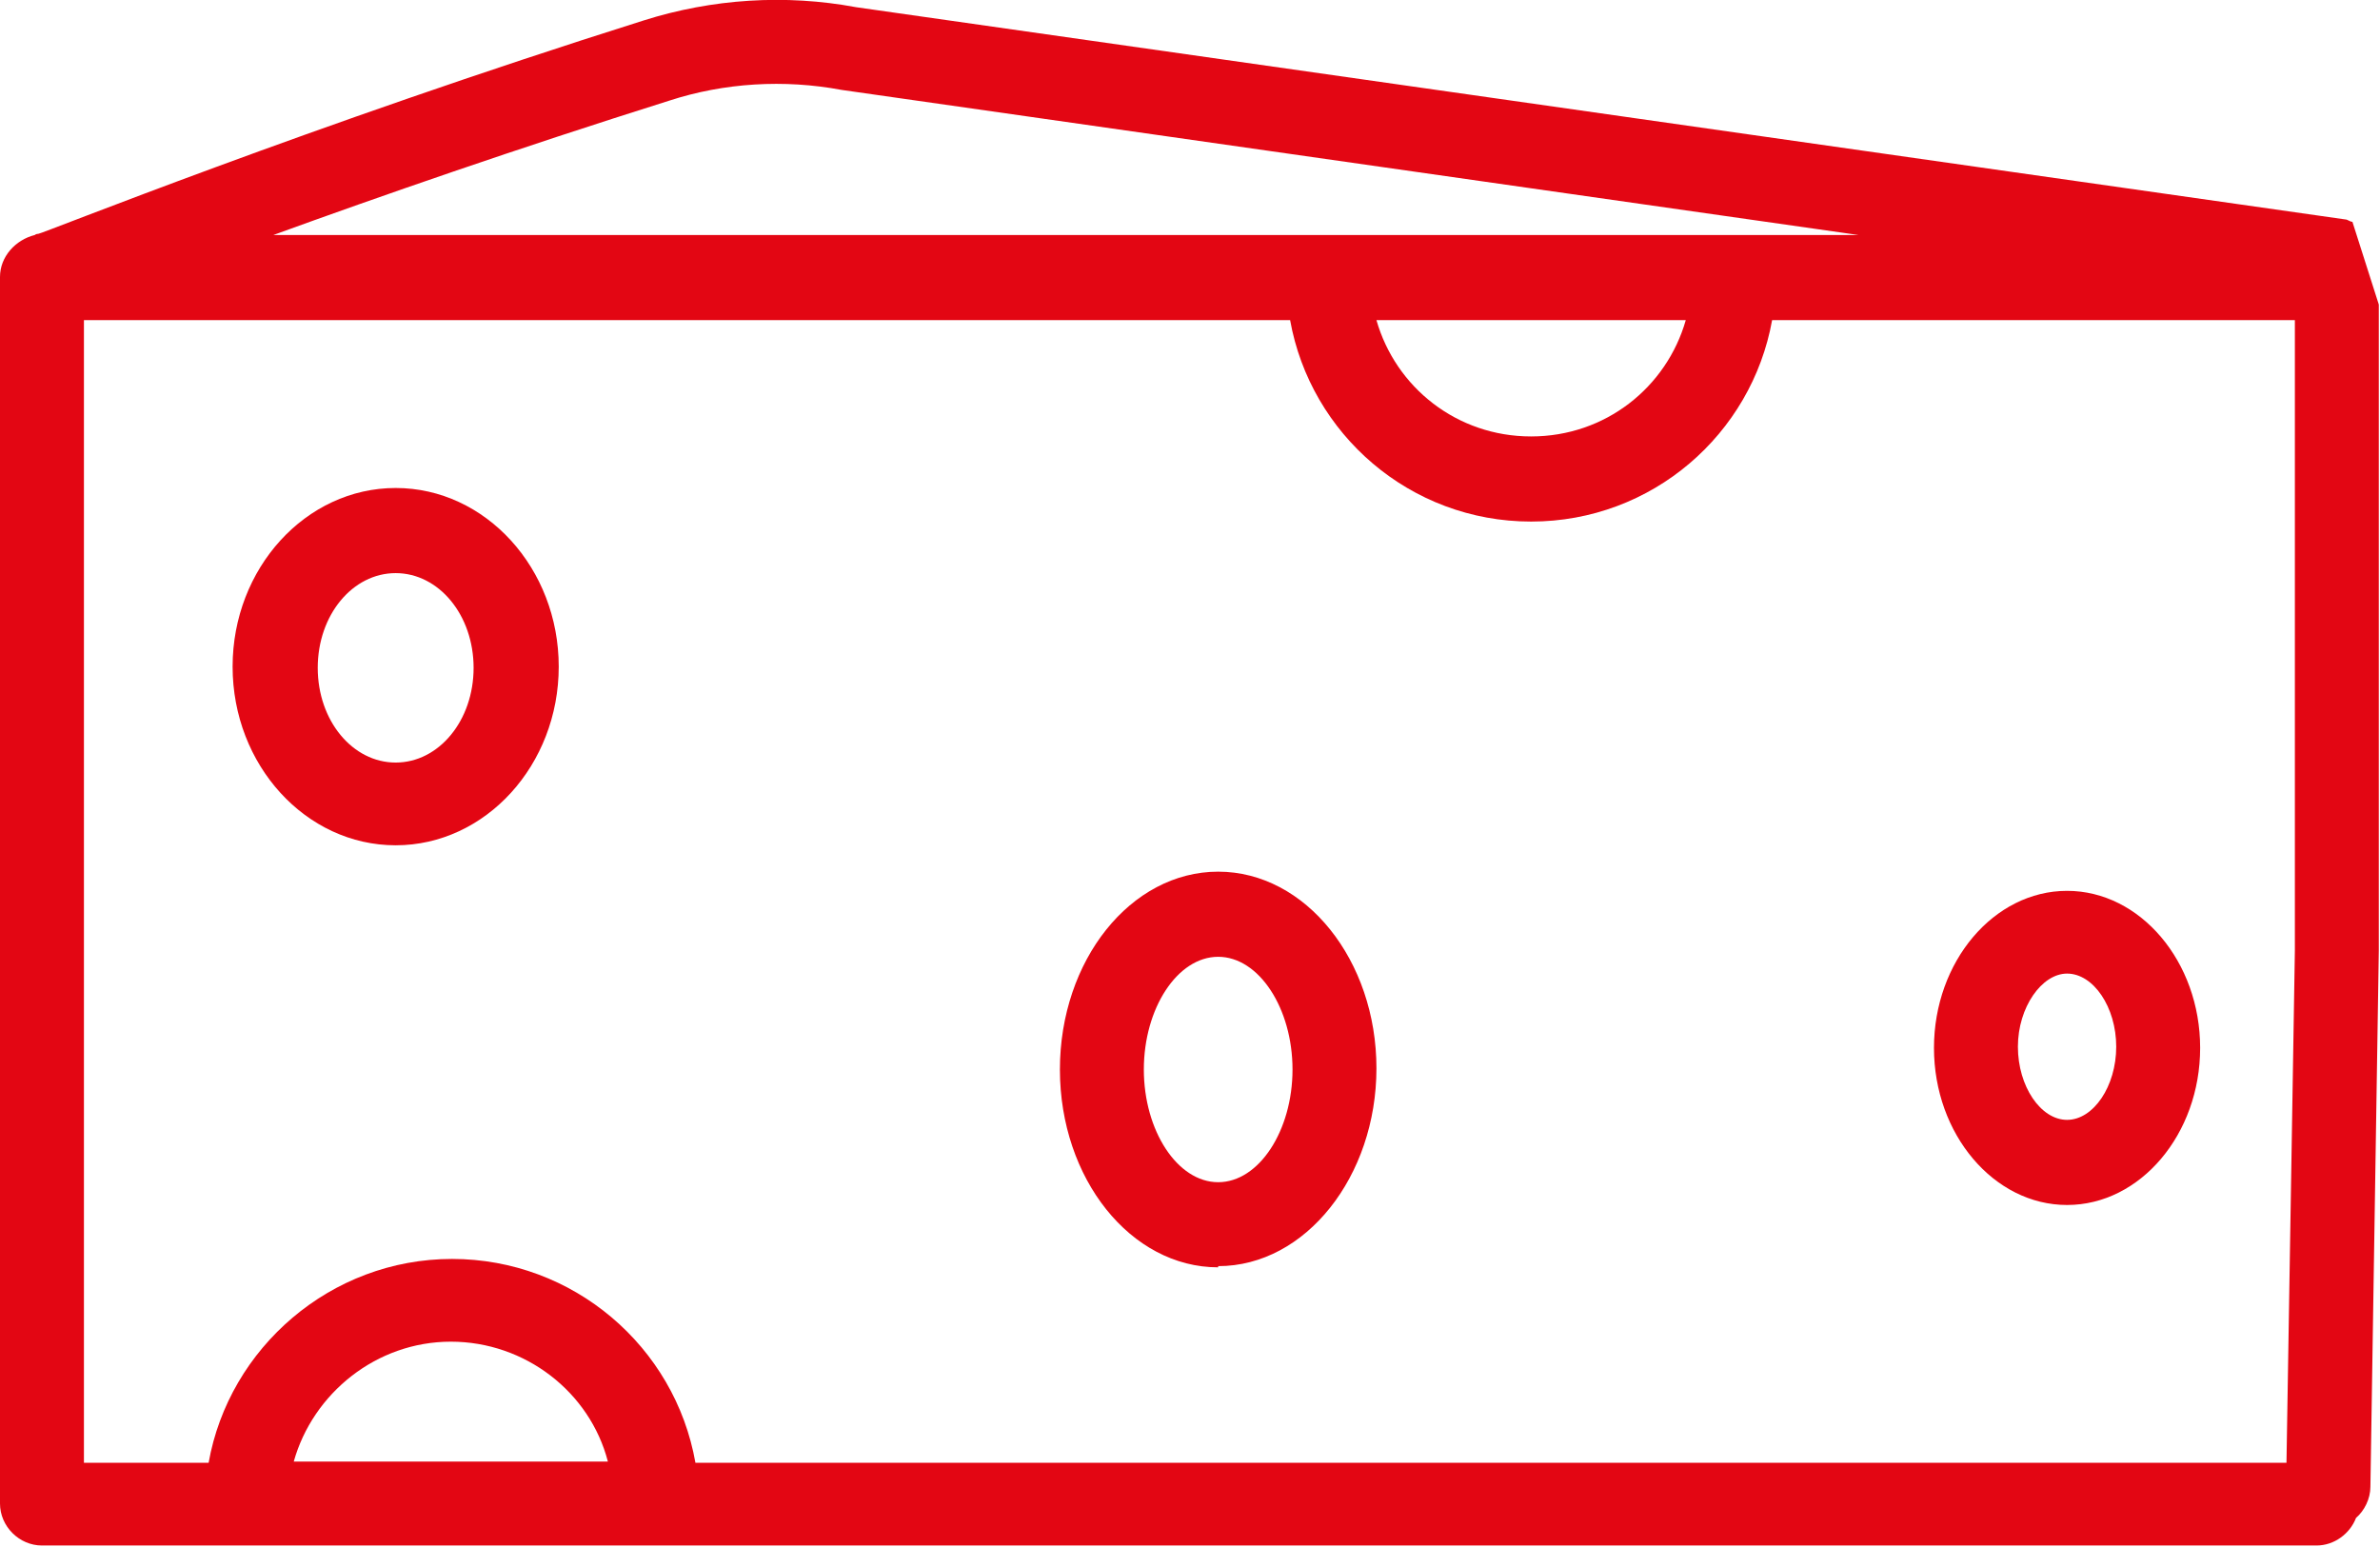
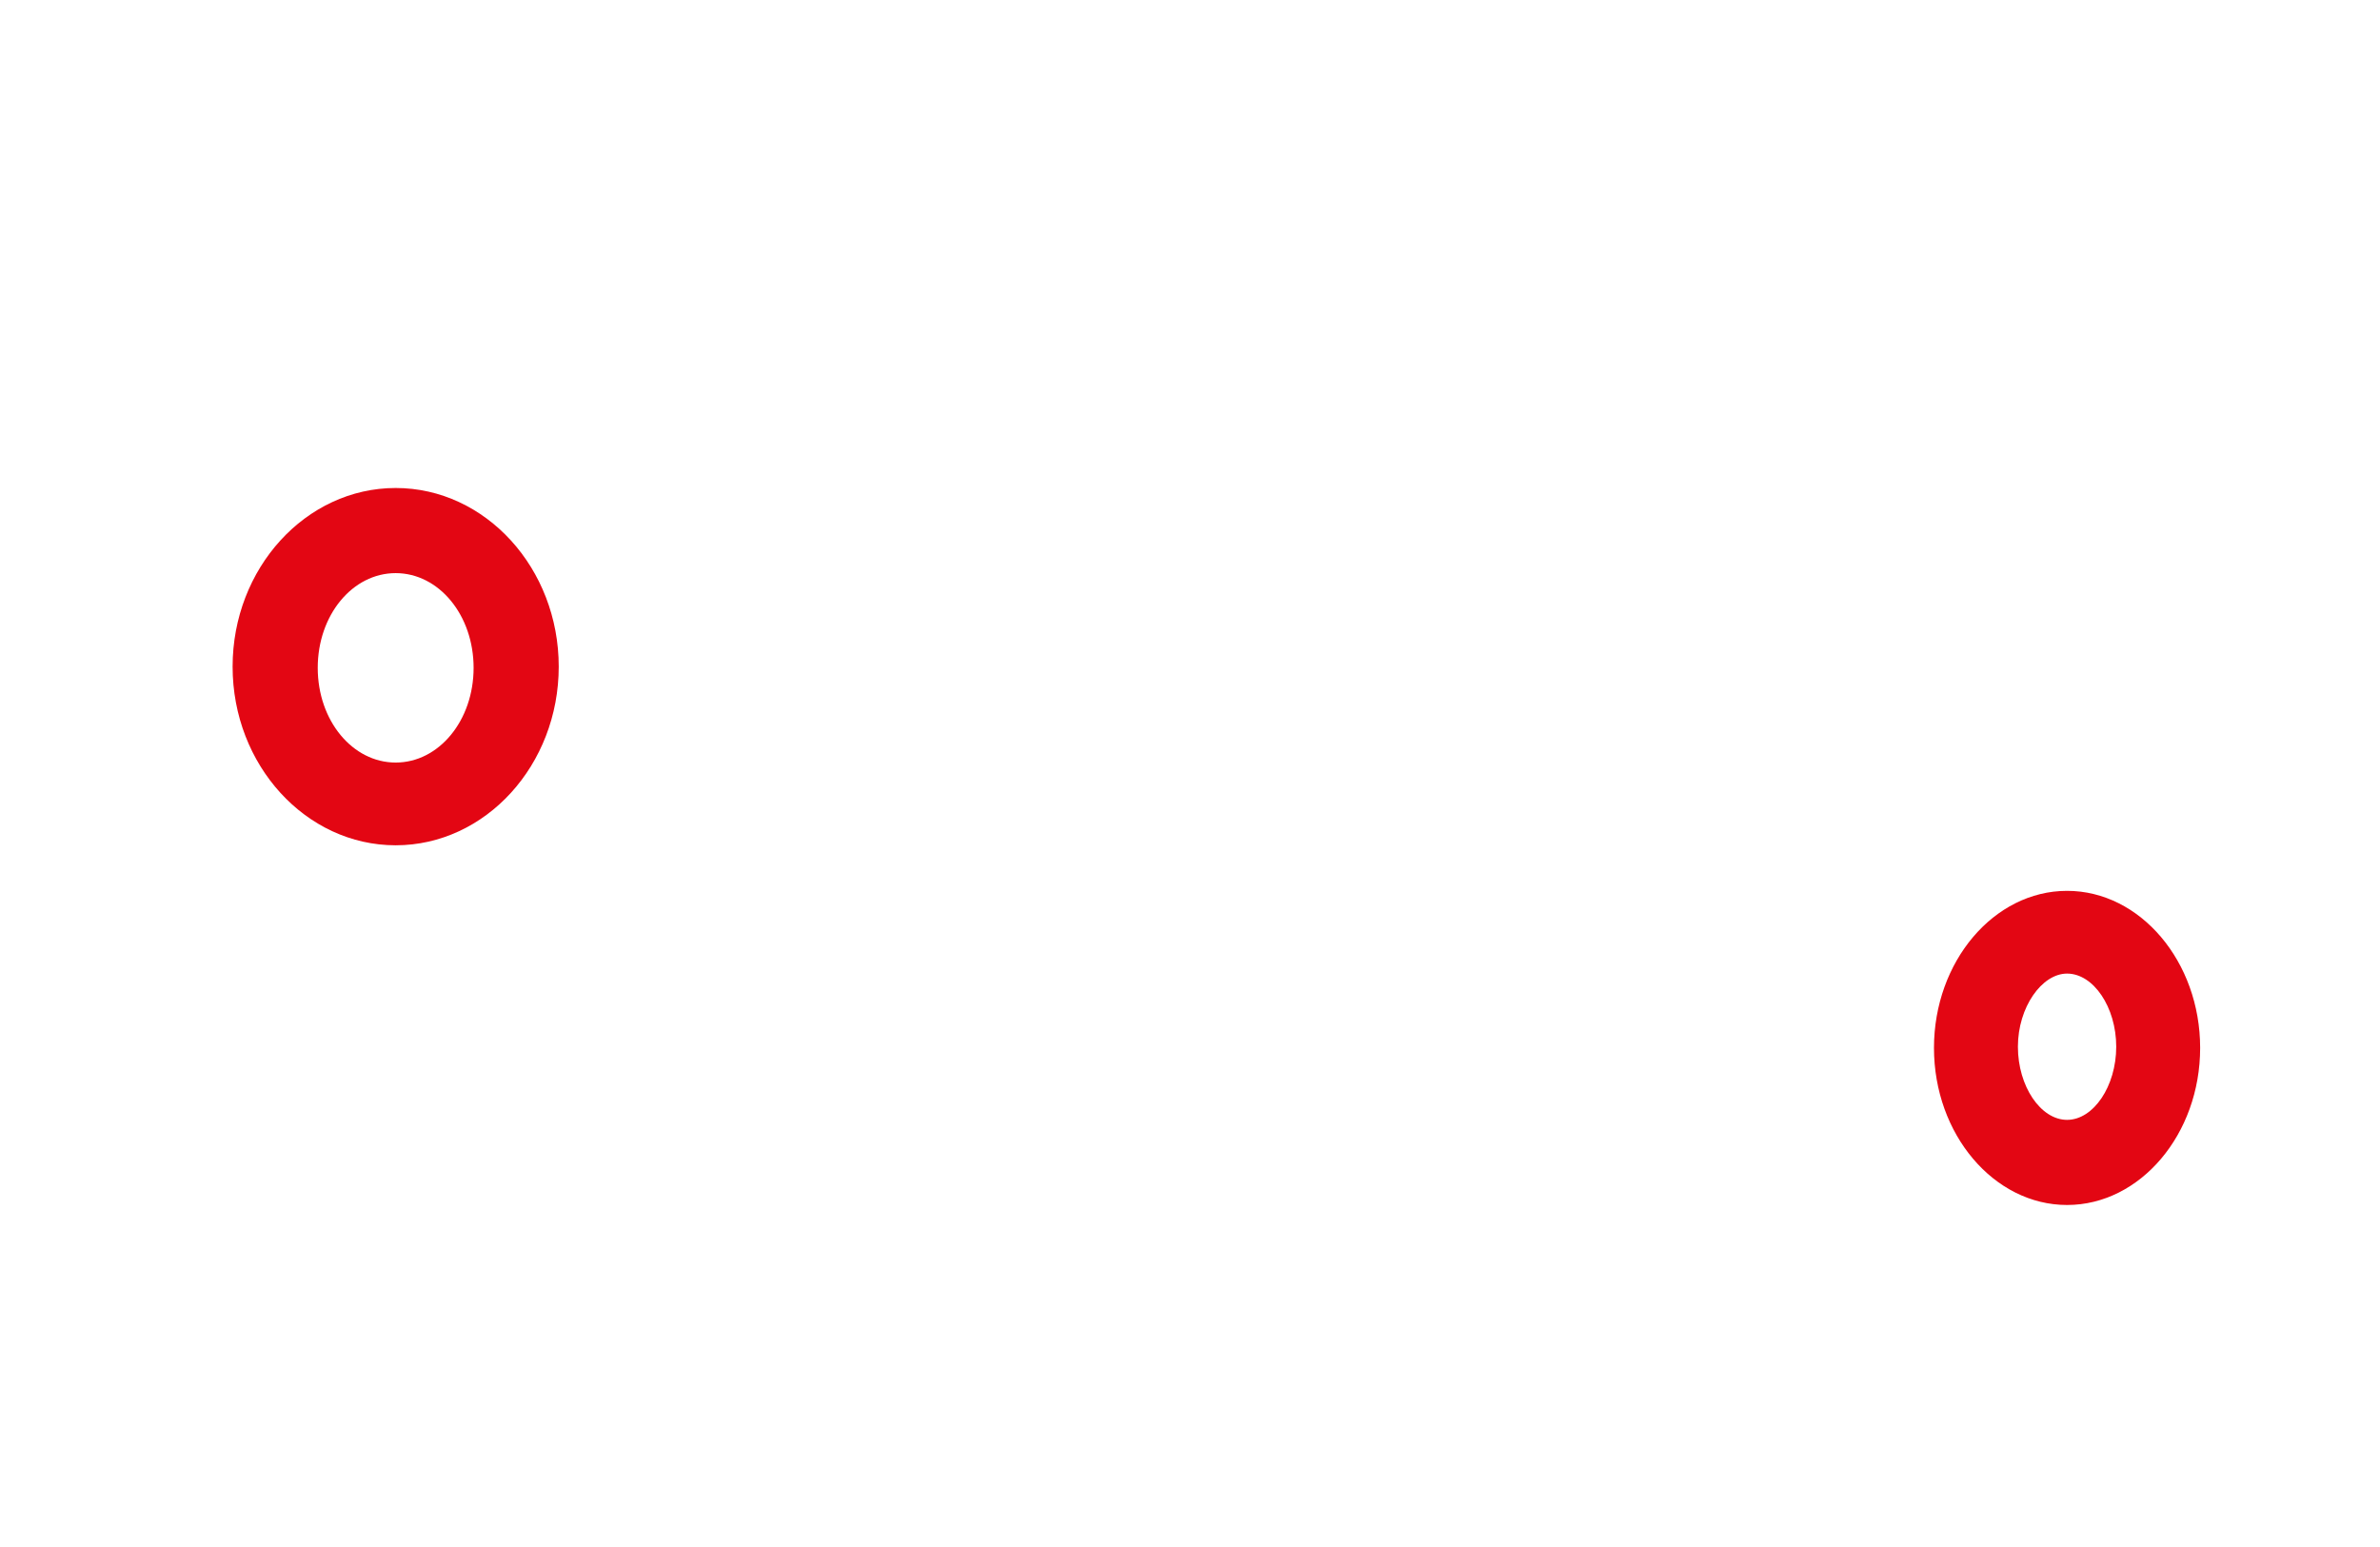
<svg xmlns="http://www.w3.org/2000/svg" id="Livello_2" viewBox="0 0 198.5 129">
  <defs>
    <style>      .st0 {        fill: #e30613;      }    </style>
  </defs>
  <g id="Livello_1-2">
    <g>
      <path class="st0" d="M33,70.5c-7.5,0-13.6-6.7-13.6-14.9s6.1-14.9,13.6-14.9,13.6,6.7,13.6,14.9-6.1,14.9-13.6,14.9M33,47.8c-3.6,0-6.5,3.5-6.5,7.9s2.9,7.9,6.5,7.9,6.5-3.5,6.5-7.9-2.9-7.9-6.5-7.9" />
-       <path class="st0" d="M101.6,105.7c-7.3,0-13.2-7.4-13.2-16.5s5.9-16.5,13.2-16.5,13.2,7.4,13.2,16.4-5.9,16.5-13.2,16.5M101.6,79.8c-3.4,0-6.2,4.3-6.2,9.4s2.8,9.4,6.2,9.4,6.2-4.3,6.2-9.4-2.8-9.4-6.2-9.4" />
      <path class="st0" d="M172.4,100.5c-6.1,0-11.1-5.9-11.1-13.1s5-13.1,11.1-13.1,11.1,5.9,11.1,13.1-5,13.1-11.1,13.1M172.4,81.2c-2.1,0-4.1,2.8-4.1,6.1s1.9,6.1,4.1,6.1,4.1-2.8,4.1-6.1-1.9-6.1-4.1-6.1" />
-       <path class="st0" d="M196.2,18.5c-.2,0-.4-.2-.6-.2L71.4.6c-5.9-1.1-12-.7-17.7,1.1C25.8,10.5,3.5,19.5,3.2,19.5c0,0-.2,0-.3.1C1.3,20,0,21.4,0,23.1v102.3c0,1.9,1.6,3.5,3.5,3.5h189.7c1.5,0,2.8-1,3.3-2.3.7-.6,1.2-1.6,1.2-2.6l.7-44.7V25.4M55.8,8.4c4.6-1.5,9.6-1.8,14.4-.9l84.8,12.1H22.8c8.8-3.2,20.3-7.2,33-11.2M140.6,26.7c-1.6,5.6-6.7,9.7-12.9,9.7s-11.3-4.1-12.9-9.7h25.8,0ZM24.5,121.9c1.6-5.7,6.9-10,13.1-10s11.6,4.2,13.1,10h-26.3ZM191.4,79.3l-.7,42.7H58c-1.7-9.7-10.2-17-20.3-17s-18.6,7.4-20.3,17H7V26.7h100.6c1.7,9.5,10,16.8,20.1,16.8s18.4-7.3,20.1-16.8h43.6v52.6h0Z" />
    </g>
  </g>
</svg>